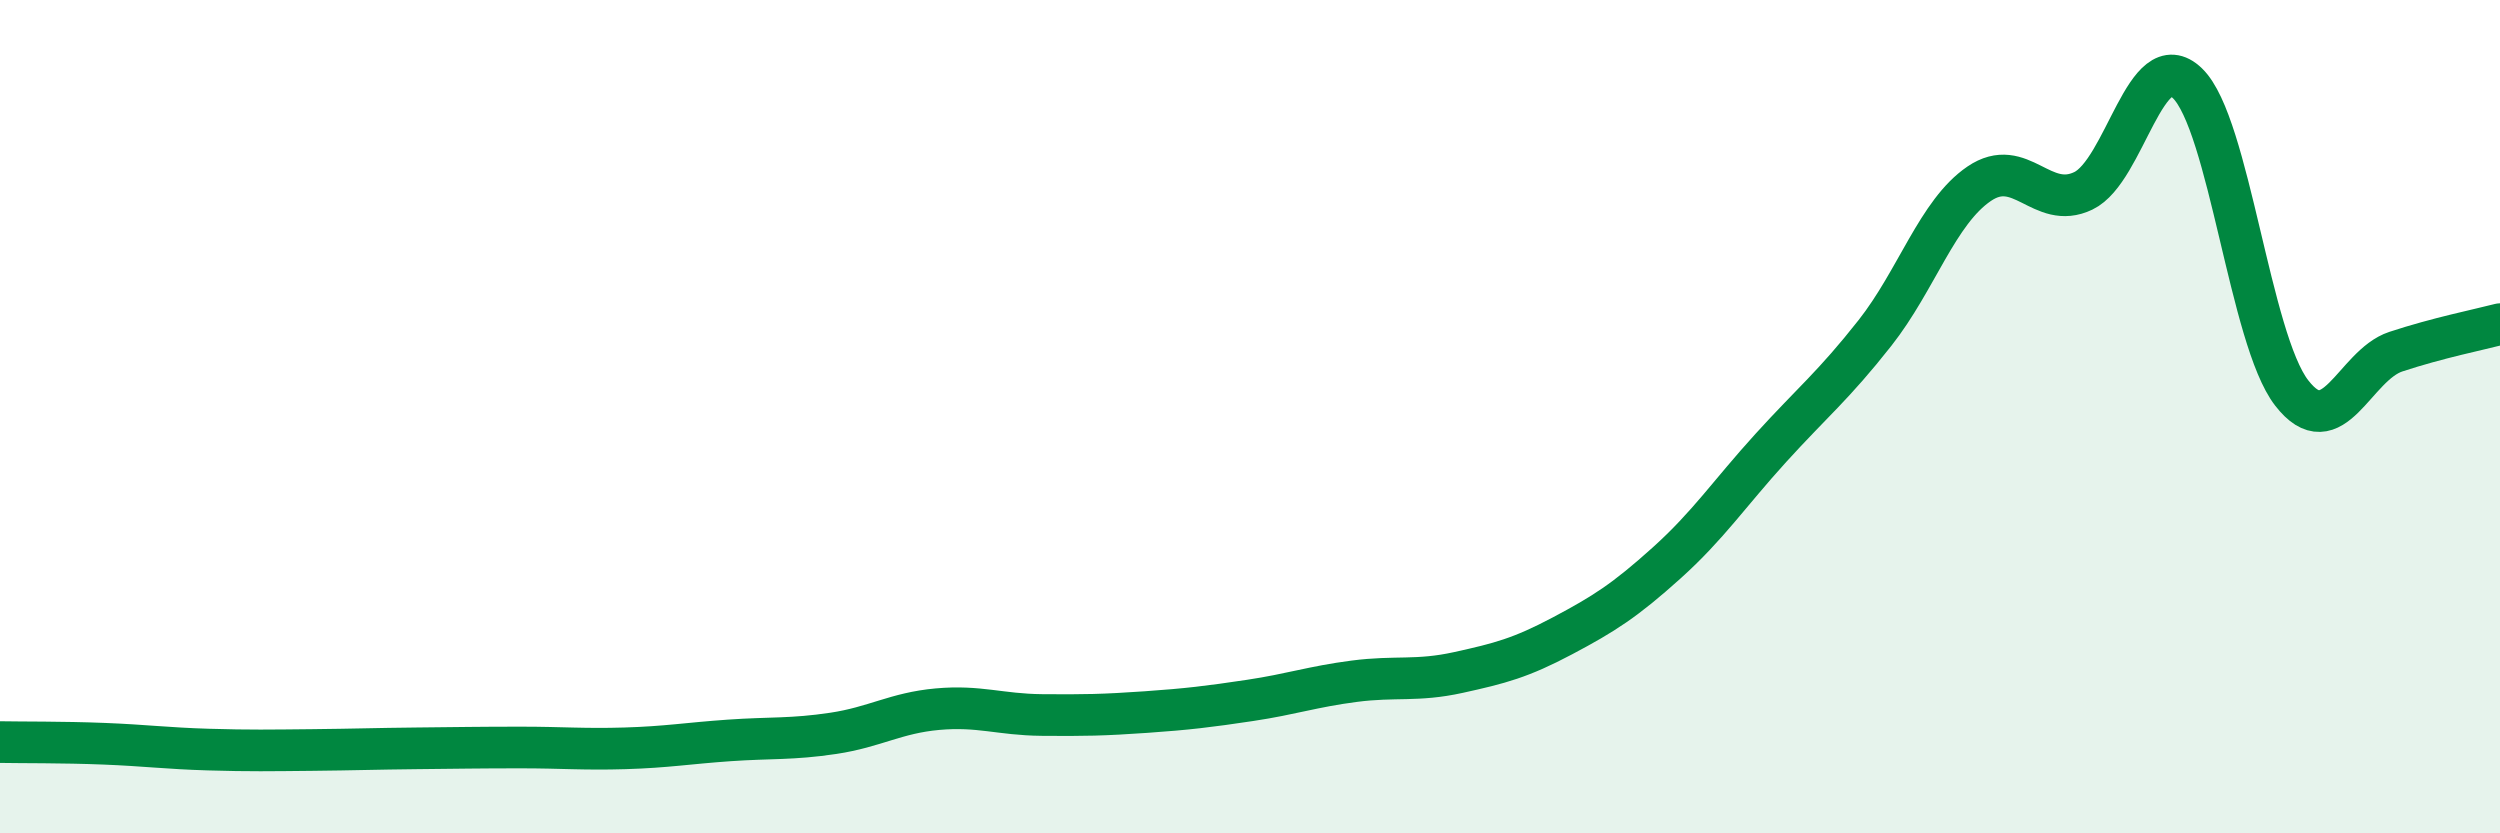
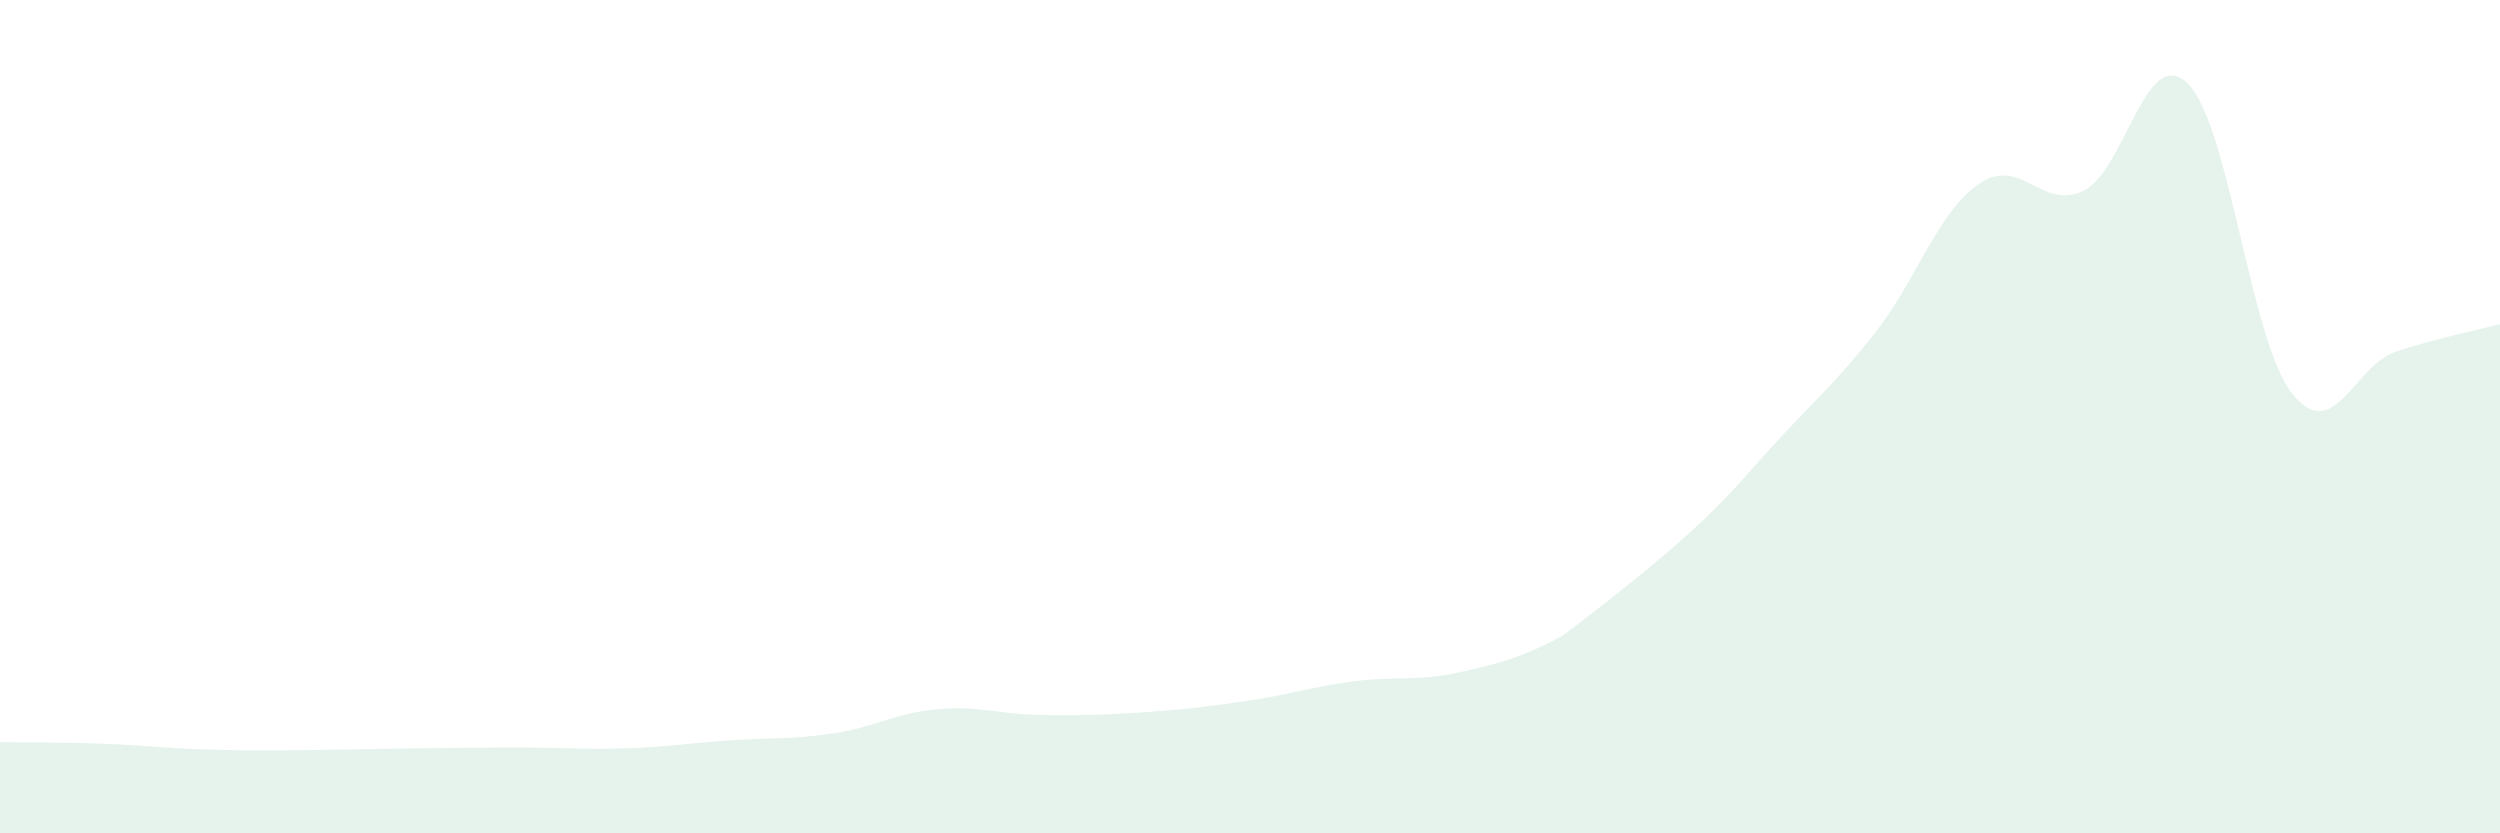
<svg xmlns="http://www.w3.org/2000/svg" width="60" height="20" viewBox="0 0 60 20">
-   <path d="M 0,17.81 C 0.5,17.82 1.5,17.81 2.5,17.85 C 3.5,17.89 4,17.96 5,17.99 C 6,18.02 6.5,18.01 7.5,18 C 8.5,17.99 9,17.97 10,17.96 C 11,17.95 11.5,17.94 12.5,17.94 C 13.5,17.94 14,17.99 15,17.96 C 16,17.93 16.5,17.84 17.5,17.77 C 18.5,17.7 19,17.75 20,17.6 C 21,17.45 21.5,17.11 22.5,17.02 C 23.5,16.93 24,17.15 25,17.16 C 26,17.17 26.5,17.16 27.5,17.09 C 28.5,17.02 29,16.96 30,16.81 C 31,16.66 31.5,16.48 32.5,16.35 C 33.5,16.22 34,16.36 35,16.14 C 36,15.92 36.5,15.79 37.5,15.26 C 38.5,14.73 39,14.41 40,13.51 C 41,12.61 41.5,11.85 42.5,10.75 C 43.5,9.65 44,9.26 45,7.99 C 46,6.72 46.5,5.09 47.5,4.41 C 48.5,3.73 49,5.06 50,4.58 C 51,4.1 51.5,1.03 52.5,2 C 53.5,2.97 54,8.14 55,9.43 C 56,10.72 56.5,8.77 57.5,8.44 C 58.5,8.11 59.5,7.91 60,7.78L60 20L0 20Z" fill="#008740" opacity="0.1" stroke-linecap="round" stroke-linejoin="round" />
-   <path d="M 0,17.81 C 0.5,17.82 1.5,17.81 2.5,17.85 C 3.5,17.89 4,17.96 5,17.99 C 6,18.02 6.5,18.01 7.5,18 C 8.5,17.99 9,17.97 10,17.96 C 11,17.95 11.5,17.94 12.5,17.94 C 13.5,17.94 14,17.99 15,17.96 C 16,17.93 16.5,17.84 17.5,17.77 C 18.5,17.7 19,17.75 20,17.6 C 21,17.45 21.5,17.11 22.5,17.02 C 23.5,16.93 24,17.15 25,17.16 C 26,17.17 26.5,17.16 27.5,17.09 C 28.5,17.02 29,16.96 30,16.81 C 31,16.66 31.5,16.48 32.5,16.35 C 33.5,16.22 34,16.36 35,16.14 C 36,15.92 36.5,15.79 37.5,15.26 C 38.5,14.73 39,14.41 40,13.51 C 41,12.61 41.5,11.85 42.5,10.75 C 43.5,9.65 44,9.26 45,7.99 C 46,6.72 46.5,5.09 47.5,4.41 C 48.5,3.73 49,5.06 50,4.58 C 51,4.1 51.5,1.03 52.5,2 C 53.5,2.97 54,8.14 55,9.43 C 56,10.72 56.5,8.77 57.5,8.44 C 58.5,8.11 59.5,7.91 60,7.78" stroke="#008740" stroke-width="1" fill="none" stroke-linecap="round" stroke-linejoin="round" />
+   <path d="M 0,17.81 C 0.5,17.82 1.5,17.81 2.5,17.85 C 3.5,17.89 4,17.96 5,17.99 C 6,18.02 6.5,18.01 7.5,18 C 8.5,17.99 9,17.97 10,17.96 C 11,17.95 11.5,17.94 12.5,17.94 C 13.5,17.94 14,17.99 15,17.96 C 16,17.93 16.5,17.84 17.5,17.77 C 18.5,17.7 19,17.75 20,17.6 C 21,17.45 21.5,17.11 22.5,17.02 C 23.5,16.93 24,17.15 25,17.16 C 26,17.17 26.5,17.16 27.5,17.09 C 28.5,17.02 29,16.96 30,16.81 C 31,16.66 31.5,16.48 32.5,16.35 C 33.5,16.22 34,16.36 35,16.14 C 36,15.92 36.5,15.79 37.5,15.26 C 41,12.61 41.5,11.85 42.5,10.75 C 43.5,9.65 44,9.26 45,7.99 C 46,6.72 46.5,5.09 47.5,4.41 C 48.5,3.73 49,5.06 50,4.58 C 51,4.1 51.5,1.03 52.5,2 C 53.5,2.97 54,8.14 55,9.43 C 56,10.72 56.5,8.77 57.5,8.44 C 58.5,8.11 59.5,7.91 60,7.78L60 20L0 20Z" fill="#008740" opacity="0.1" stroke-linecap="round" stroke-linejoin="round" />
</svg>